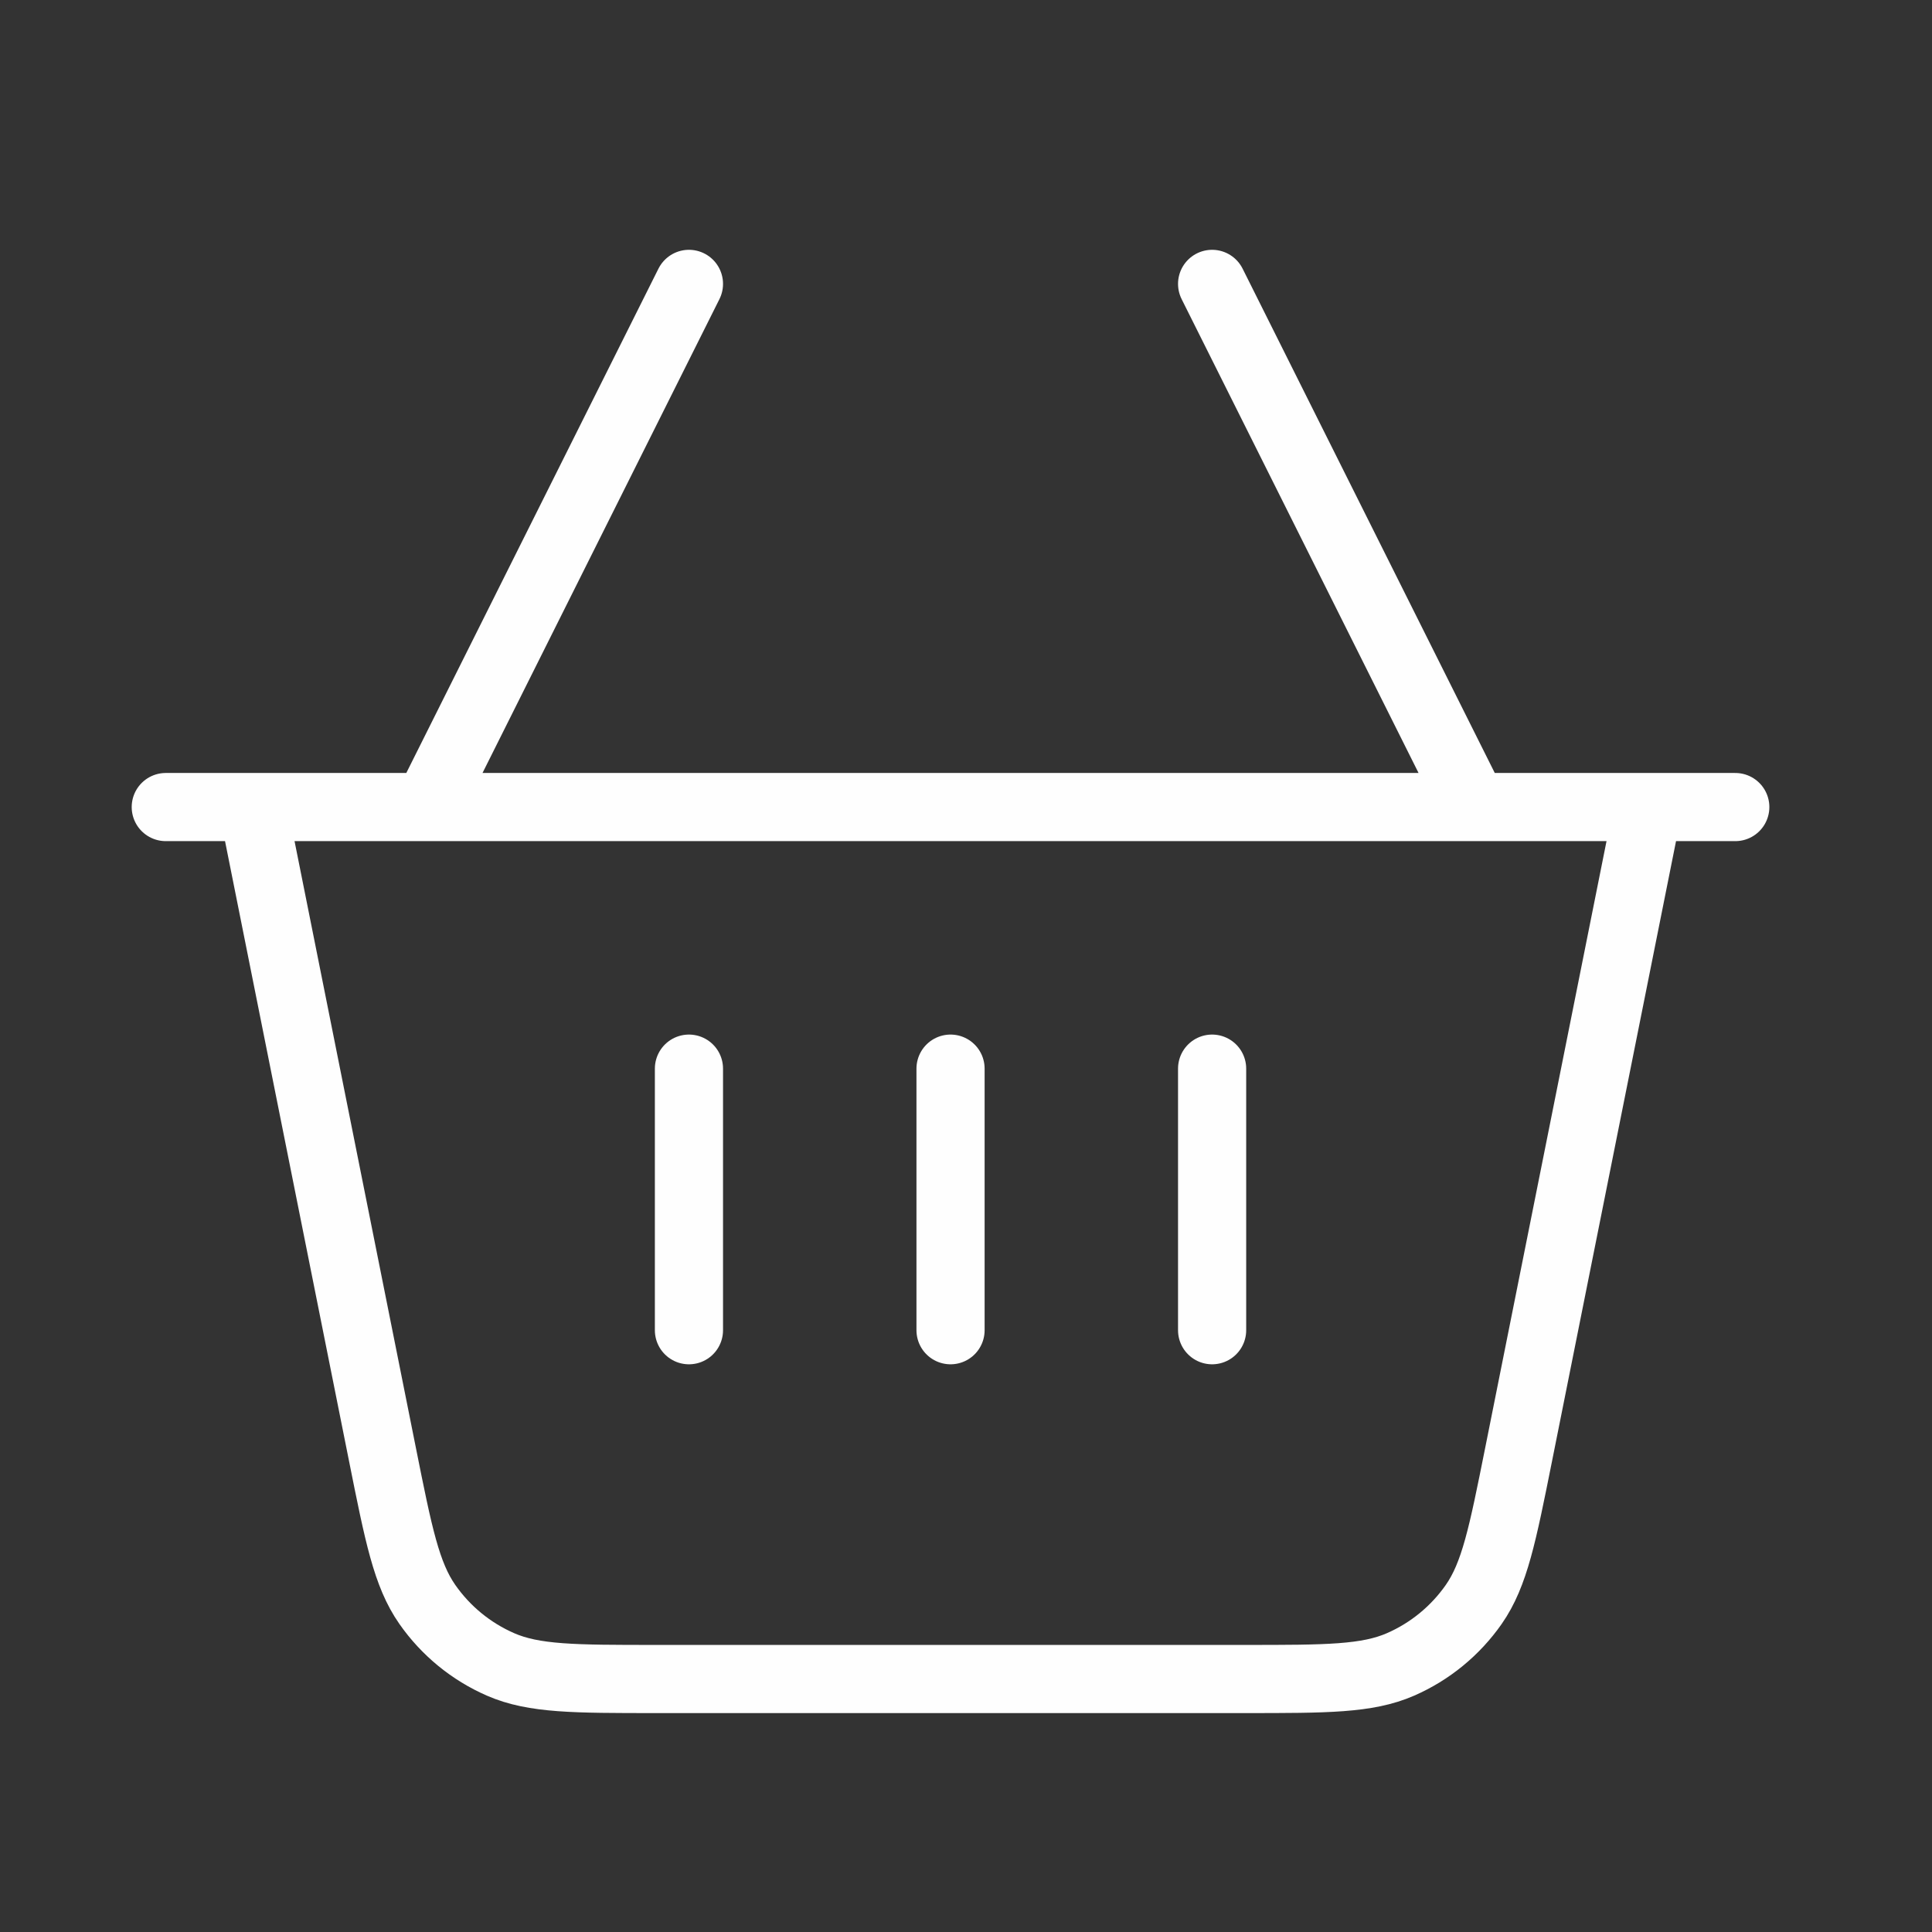
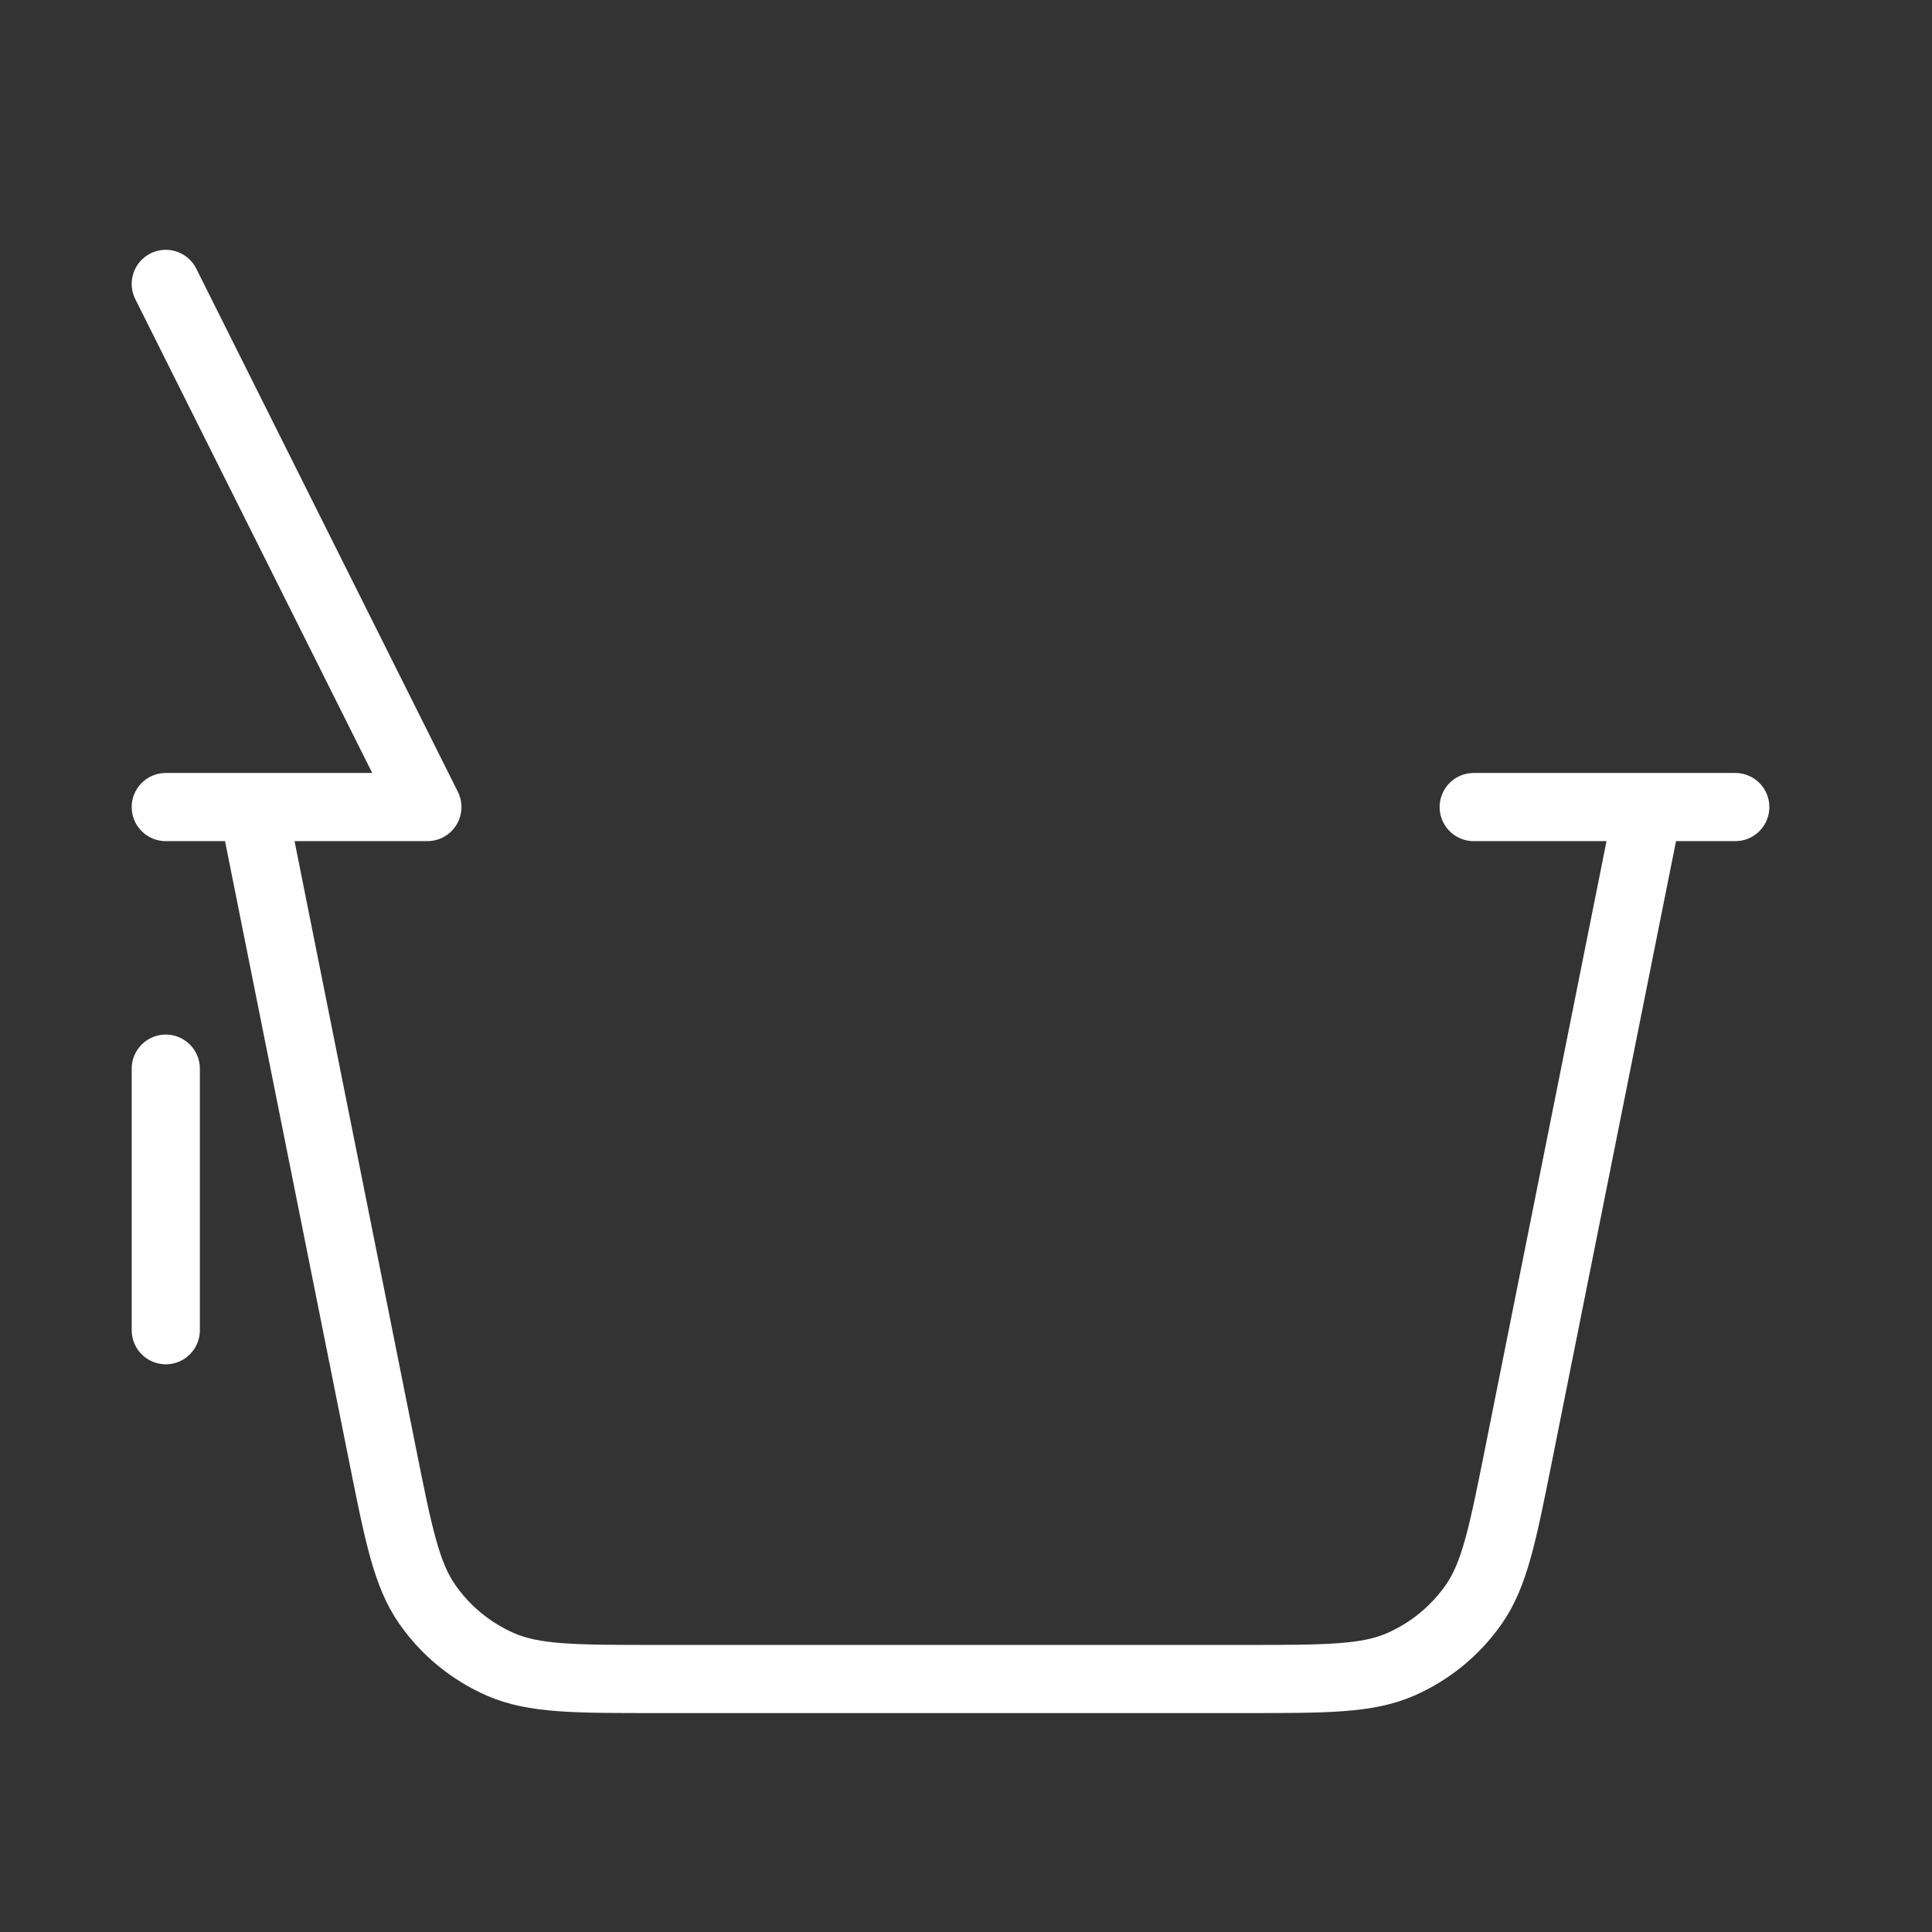
<svg xmlns="http://www.w3.org/2000/svg" xml:space="preserve" width="10mm" height="10mm" style="shape-rendering:geometricPrecision; text-rendering:geometricPrecision; image-rendering:optimizeQuality; fill-rule:evenodd; clip-rule:evenodd" viewBox="0 0 1000 1000">
  <rect x="0" y="0" width="1000" height="1000" fill="#333333" stroke="none" />
  <defs>
    <style type="text/css">  .str0 {stroke:#FEFEFE;stroke-width:35.28;stroke-linecap:round;stroke-linejoin:round;stroke-miterlimit:22.926} .fil0 {fill:none}  </style>
  </defs>
  <g id="Слой_x0020_1">
-     <path class="fil0 str0" d="M853.05 417.73l-67.04 335.22c-8.27,41.36 -12.41,62.04 -23.2,77.5 -9.53,13.64 -22.63,24.38 -37.87,31.04 -17.29,7.56 -38.38,7.56 -80.55,7.56l-304.79 0c-42.17,0 -63.26,0 -80.54,-7.56 -15.24,-6.66 -28.35,-17.4 -37.87,-31.04 -10.8,-15.46 -14.93,-36.14 -23.2,-77.5l-67.05 -335.22m722.11 0l-90.26 0m90.26 0l45.13 0m-767.24 0l-45.13 0m45.13 0l90.27 0m0 0l541.58 0m-541.58 0l135.39 -270.79m406.19 270.79l-135.4 -270.79m-270.79 406.19l0 135.39m135.4 -135.39l0 135.39m135.39 -135.39l0 135.39" />
+     <path class="fil0 str0" d="M853.05 417.73l-67.04 335.22c-8.27,41.36 -12.41,62.04 -23.2,77.5 -9.53,13.64 -22.63,24.38 -37.87,31.04 -17.29,7.56 -38.38,7.56 -80.55,7.56l-304.79 0c-42.17,0 -63.26,0 -80.54,-7.56 -15.24,-6.66 -28.35,-17.4 -37.87,-31.04 -10.8,-15.46 -14.93,-36.14 -23.2,-77.5l-67.05 -335.22m722.11 0l-90.26 0m90.26 0l45.13 0m-767.24 0l-45.13 0m45.13 0l90.27 0m0 0m-541.58 0l135.39 -270.79m406.19 270.79l-135.4 -270.79m-270.79 406.19l0 135.39m135.4 -135.39l0 135.39m135.39 -135.39l0 135.39" />
  </g>
</svg>